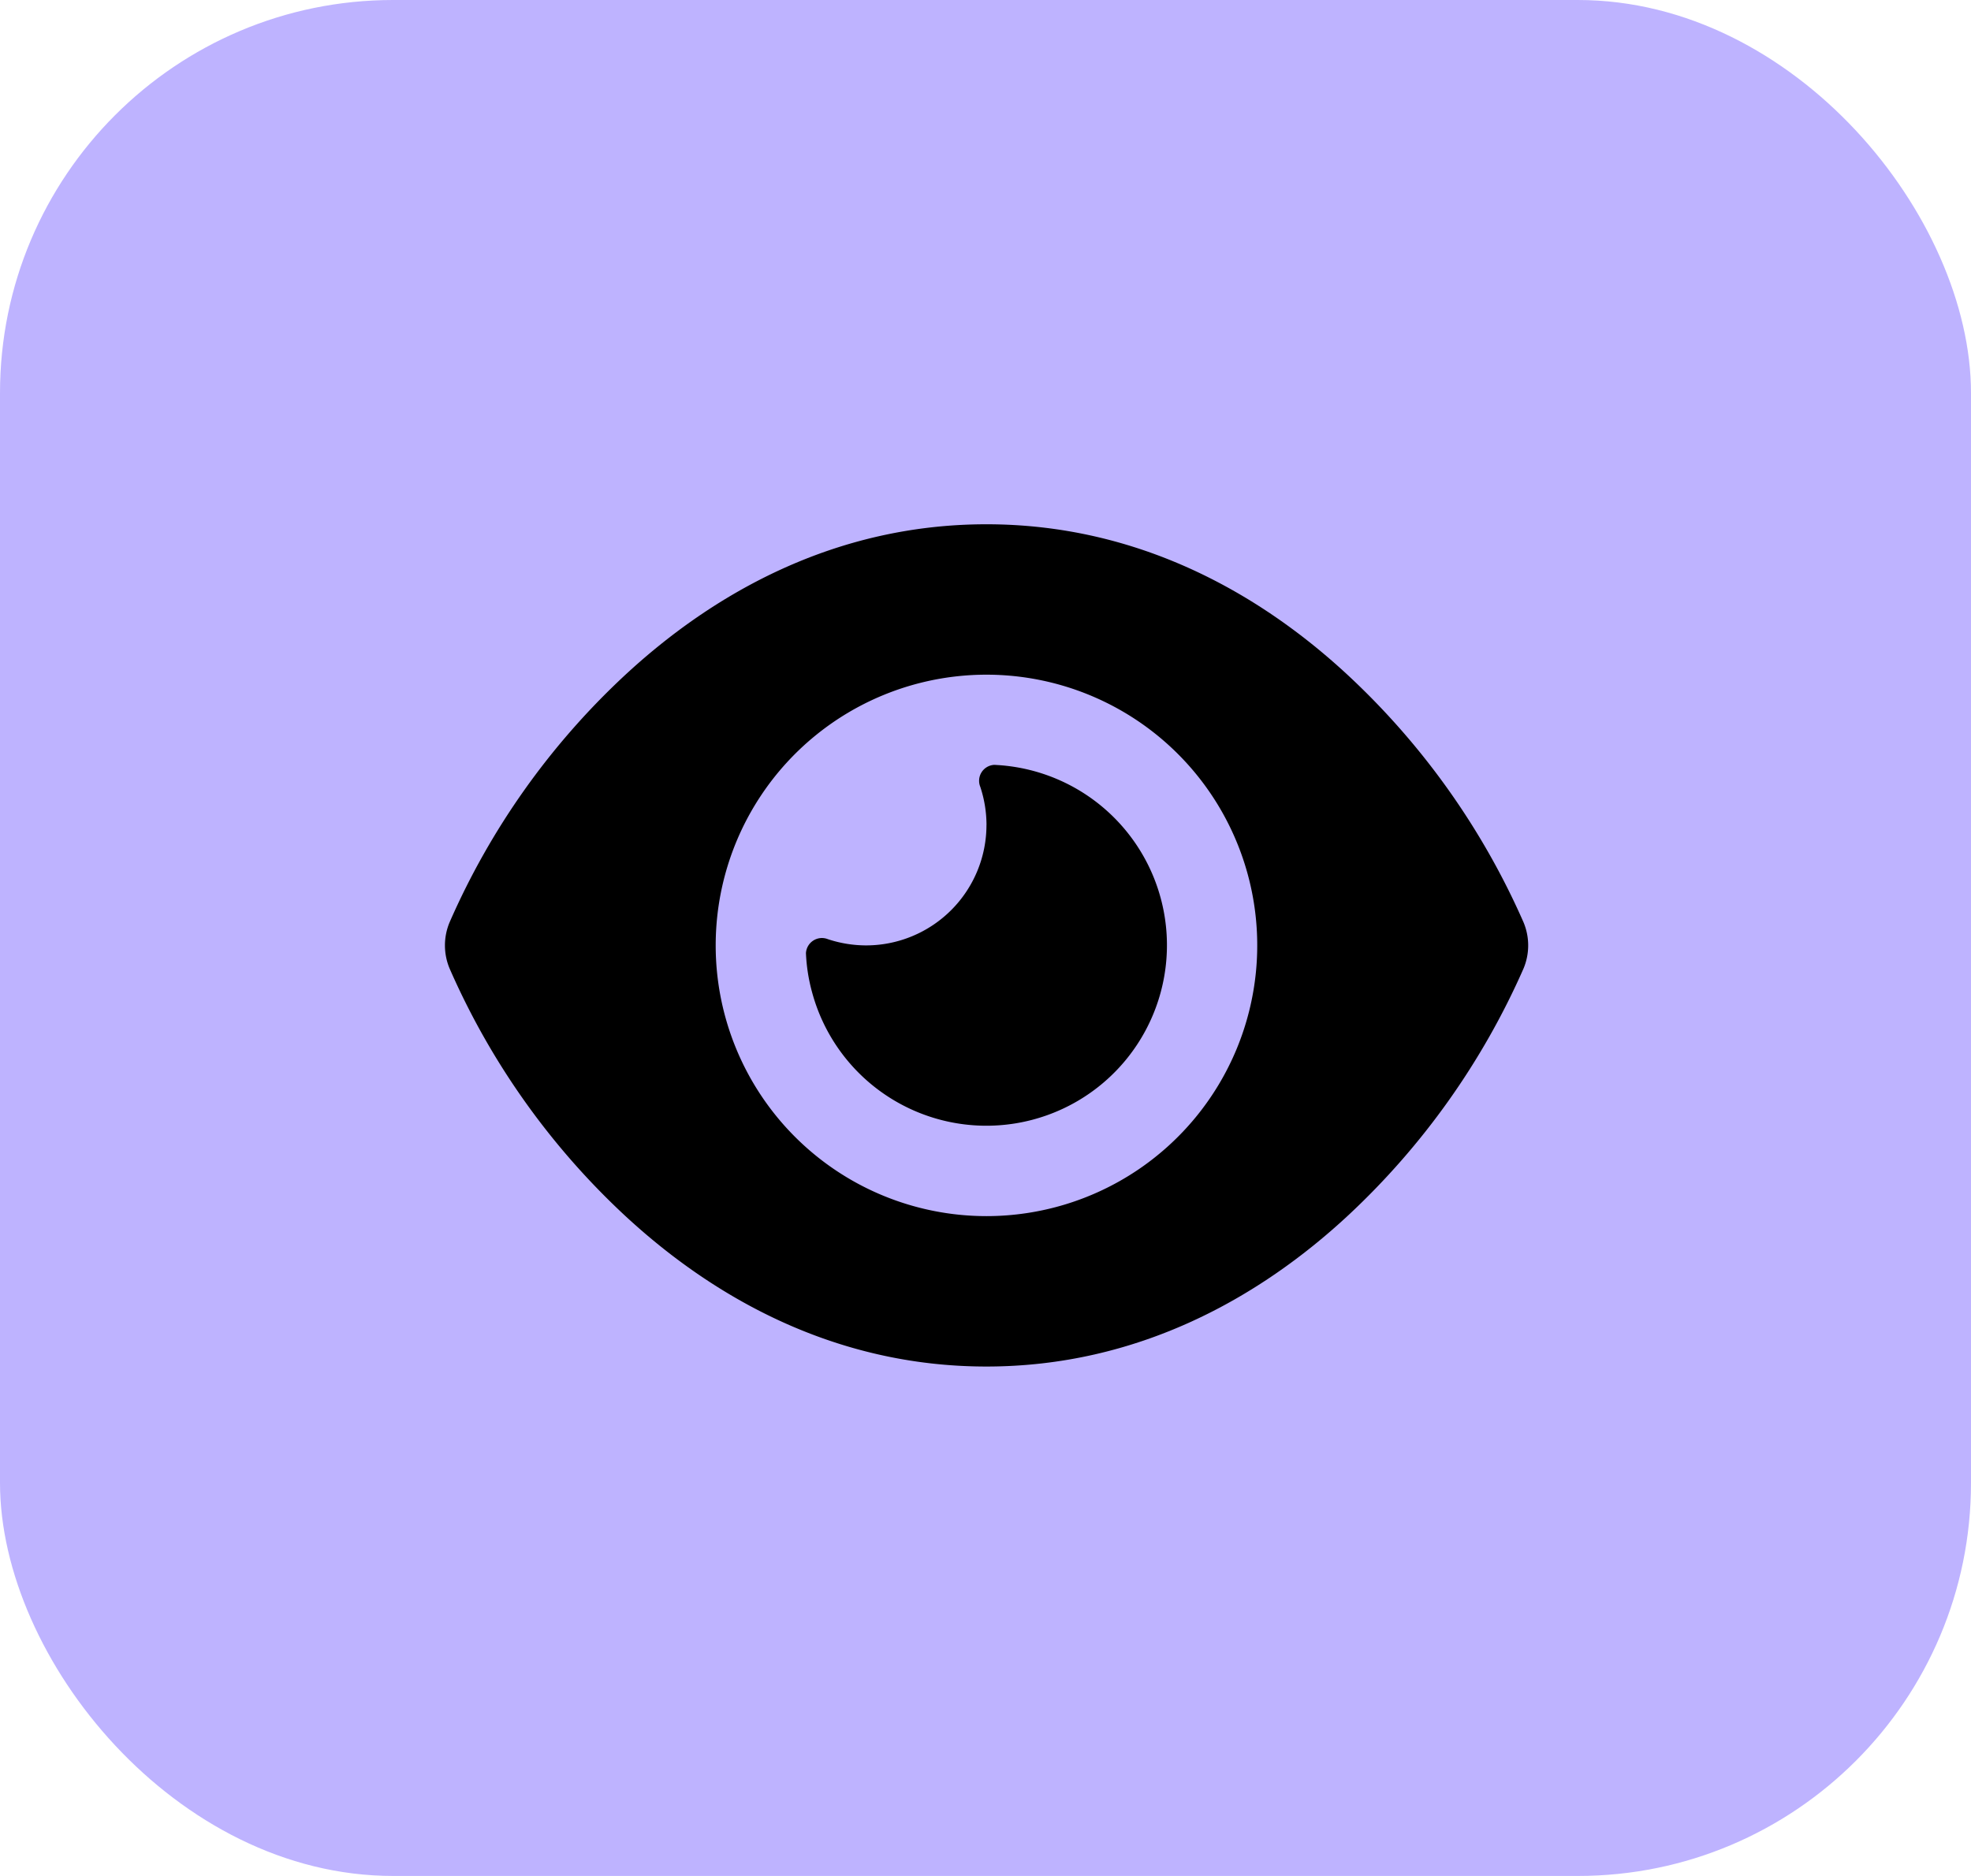
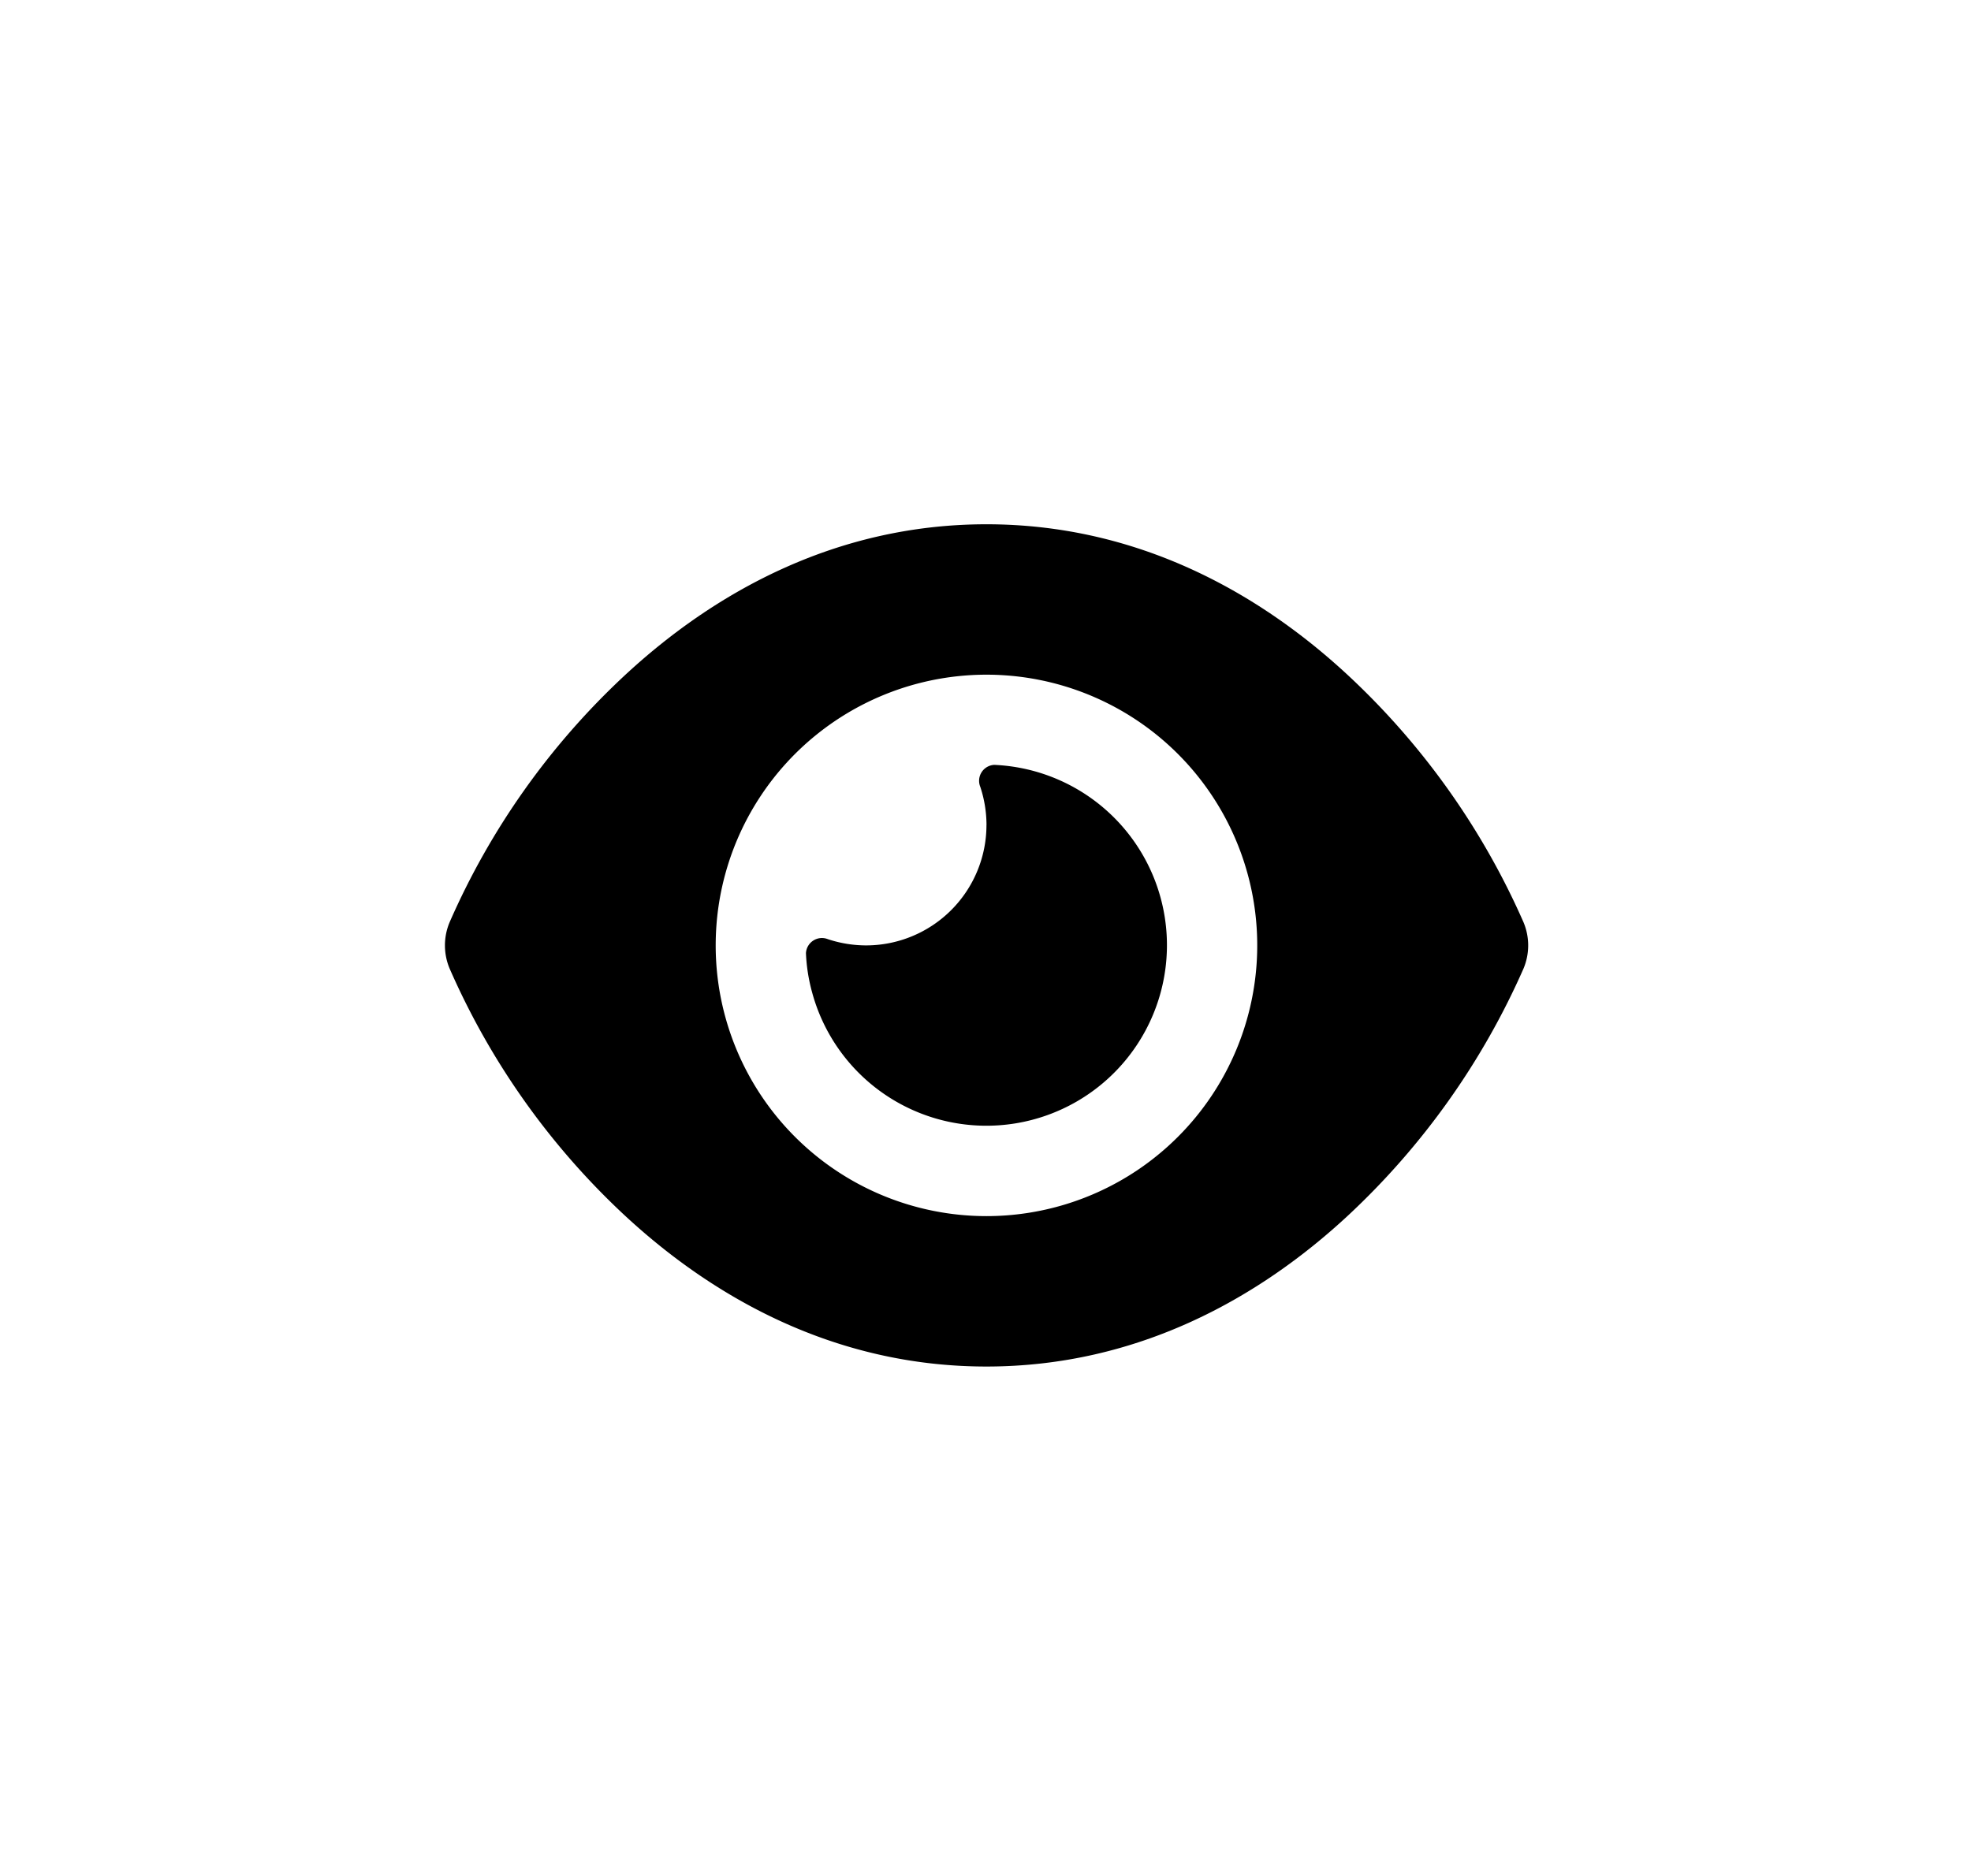
<svg xmlns="http://www.w3.org/2000/svg" width="100.278" height="95.462" viewBox="0 0 100.278 95.462">
  <g id="Group_3179" data-name="Group 3179" transform="translate(-1576 -3223)">
-     <rect id="Rectangle_749" data-name="Rectangle 749" width="100.278" height="95.462" rx="20" transform="translate(1576 3223)" fill="#beb3ff" />
    <path id="eye-solid" d="M27.575,32c-7.73,0-13.92,3.521-18.426,7.711A37.906,37.906,0,0,0,.262,52.253a3.042,3.042,0,0,0,0,2.353A37.906,37.906,0,0,0,9.149,67.149c4.506,4.19,10.7,7.711,18.426,7.711S41.5,71.339,46,67.149a38.194,38.194,0,0,0,8.9-12.542,3.042,3.042,0,0,0,0-2.353A38.1,38.1,0,0,0,46,39.711C41.5,35.521,35.305,32,27.575,32ZM13.8,53.43A13.776,13.776,0,1,1,27.575,67.206,13.776,13.776,0,0,1,13.8,53.43Zm13.776-6.123a6.129,6.129,0,0,1-6.123,6.123,6.211,6.211,0,0,1-1.942-.316.815.815,0,0,0-1.119.708A8.876,8.876,0,0,0,18.7,55.8a9.186,9.186,0,1,0,9.27-11.557.812.812,0,0,0-.708,1.119,6.211,6.211,0,0,1,.316,1.942Z" transform="translate(1598.612 3217.679)" />
  </g>
</svg>